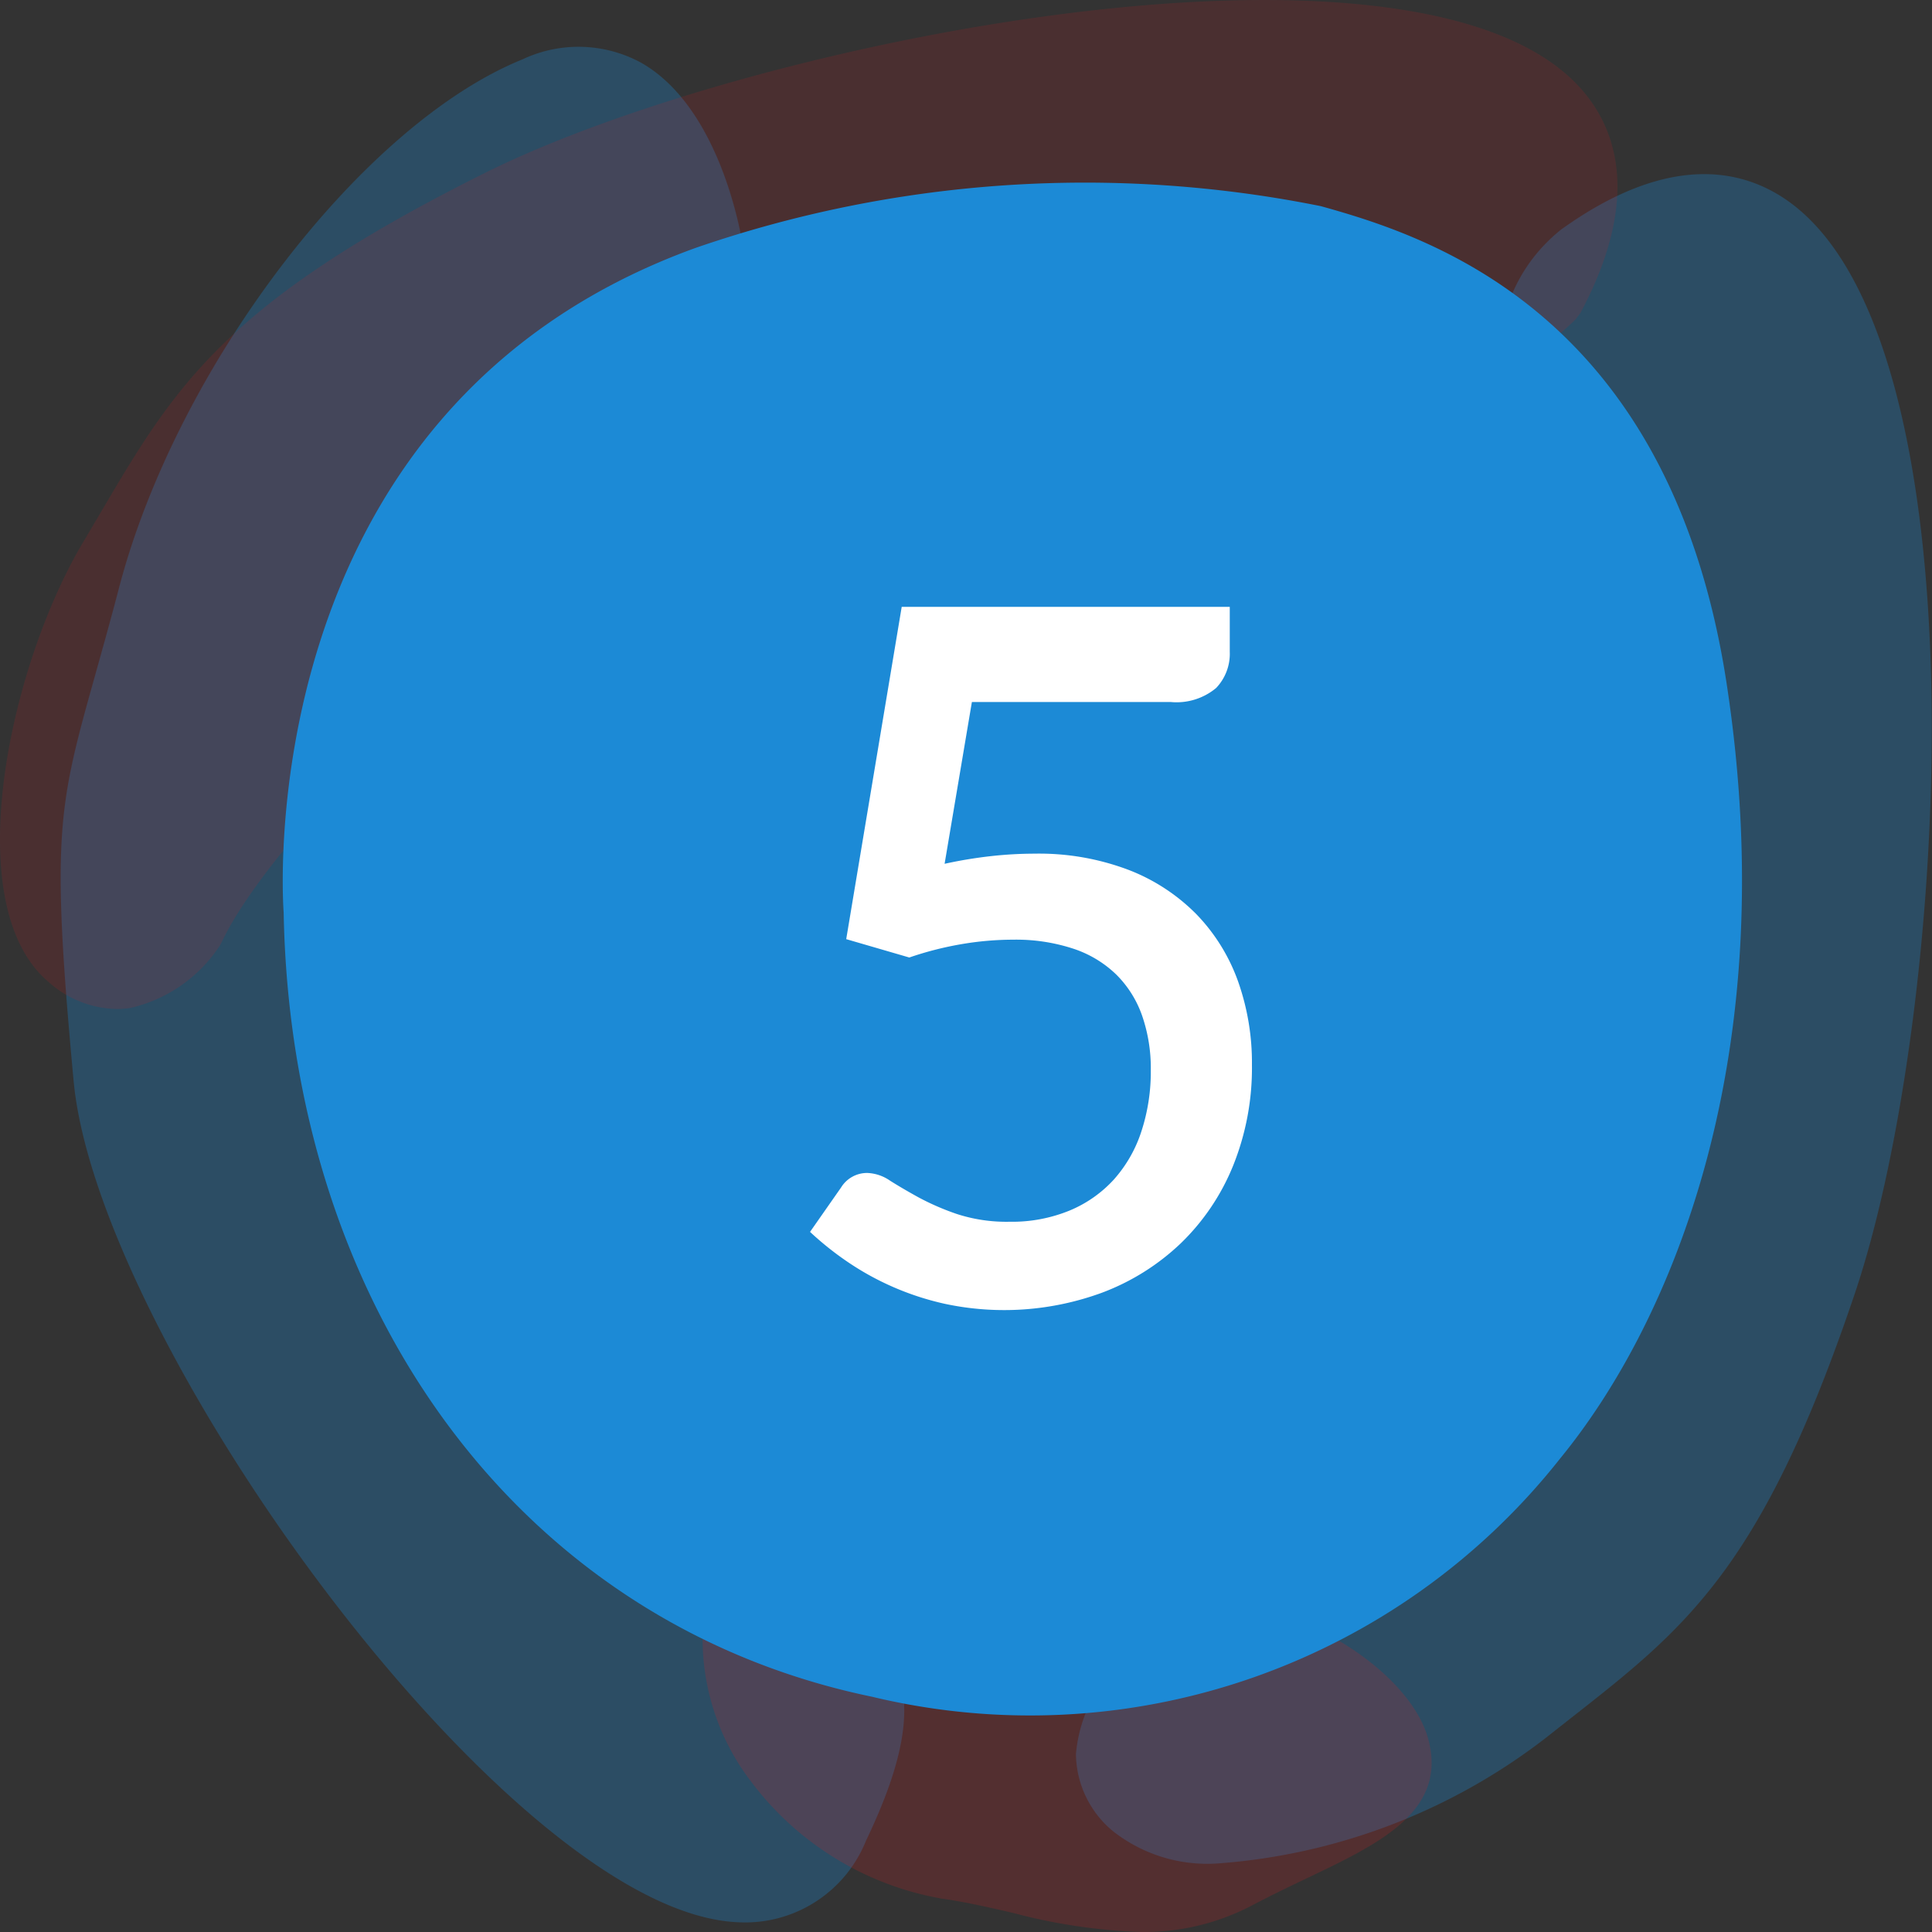
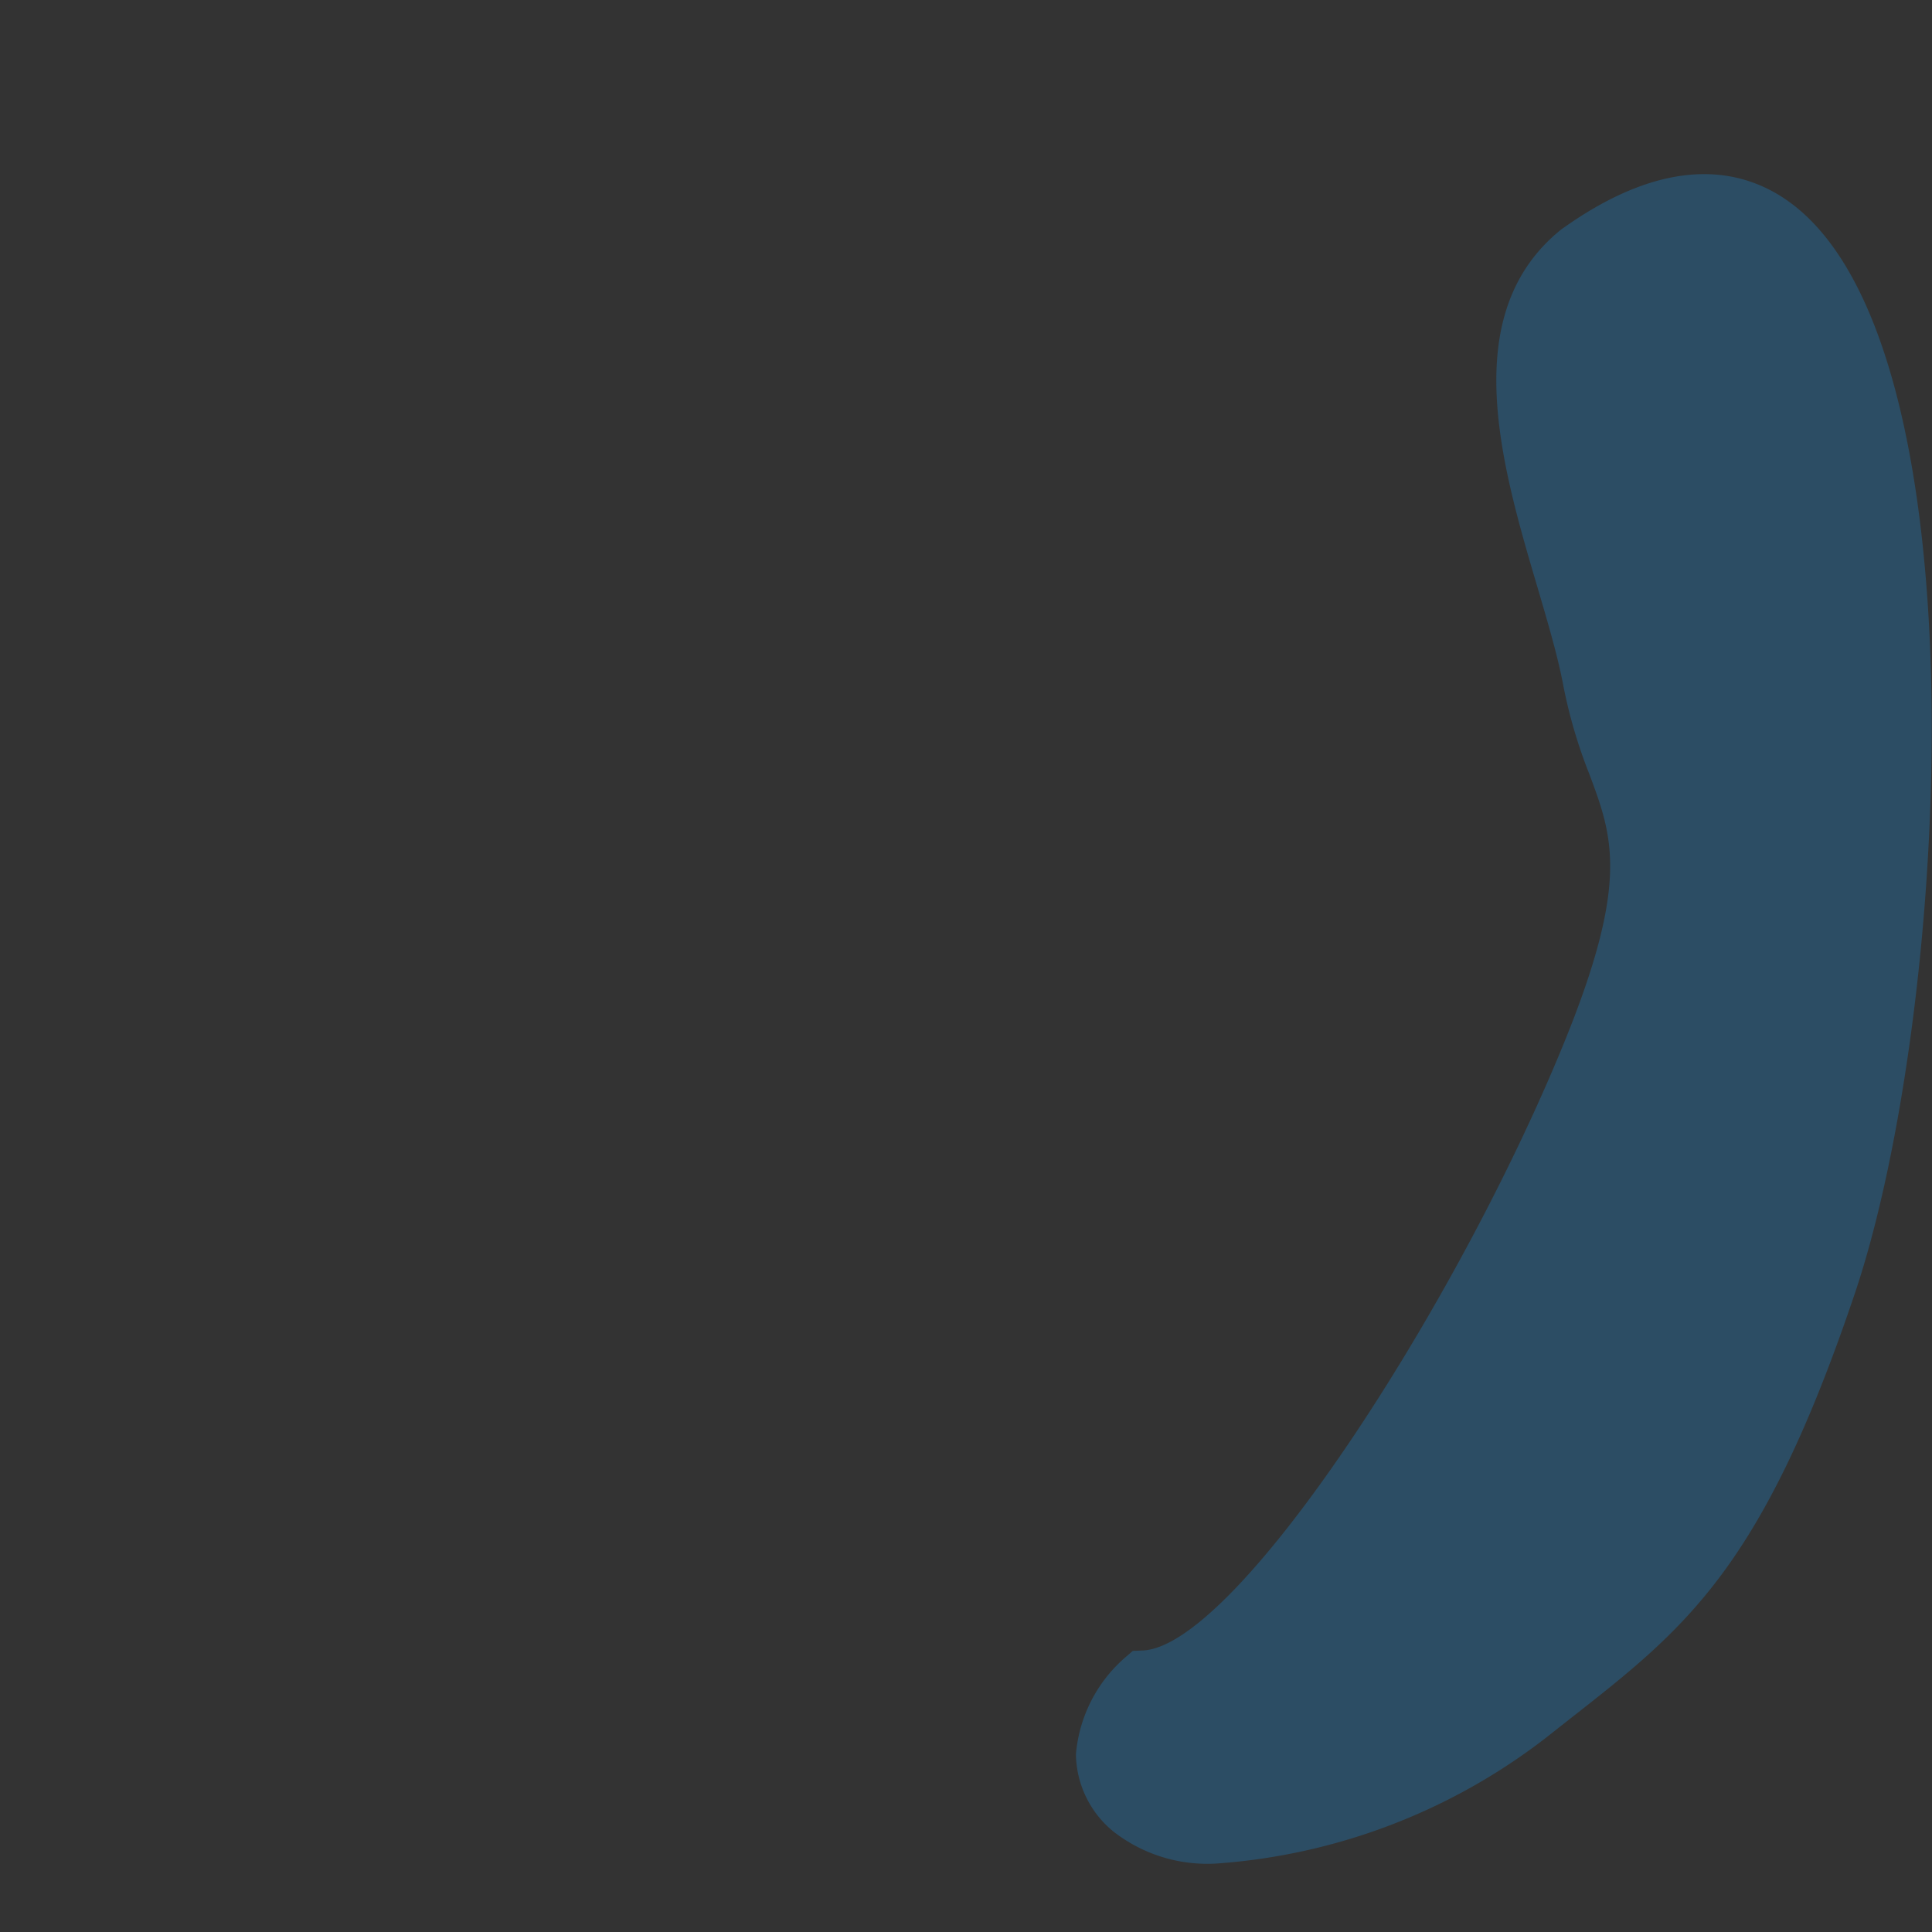
<svg xmlns="http://www.w3.org/2000/svg" viewBox="0 0 40 40">
  <rect x="0" y="0" width="40" height="40" fill="#333333" stroke="none" />
  <title>numbers</title>
  <g id="Layer_2" data-name="Layer 2">
    <g>
-       <path d="M16.77,32.729c-1.446-.985-3.426-2.333-4.383-6.716-2.077-9.522-1.288-15.952-.065-17.476a21.848,21.848,0,0,1,2.853-2.943l.248-.201-.046-.316c-.018-.115-.433-2.822-2.095-3.774A2.714,2.714,0,0,0,10.82,1.228c-3.327,1.345-7.154,6.355-8.355,10.94-.184.703-.348,1.284-.489,1.789-.767,2.738-.927,3.307-.452,8.421.487,5.247,8.524,16.511,13.308,17.369a3.339,3.339,0,0,0,.598.055,2.696,2.696,0,0,0,2.502-1.697C19.509,34.816,18.518,33.919,16.77,32.729Z" style="fill: #1c8ad6;opacity: 0.3" />
      <path d="M37.073,4.201c-.897-.664-2.445-1.109-4.759.557-2.151,1.743-1.229,4.872-.487,7.386.22.748.429,1.455.541,2.057a10.34,10.34,0,0,0,.542,1.837c.48,1.29.828,2.222-.525,5.545-2.238,5.49-6.798,12.519-8.734,12.589l-.198.008-.149.129a2.988,2.988,0,0,0-1.028,2.009,2.099,2.099,0,0,0,.781,1.606,3.16,3.16,0,0,0,2.14.658,12.593,12.593,0,0,0,6.788-2.586l.531-.418c2.392-1.875,3.971-3.113,5.888-8.803C40.346,21.009,41.135,7.2,37.073,4.201Z" style="fill: #1c8ad6;opacity: 0.3" />
-       <path d="M29.568,35.996c-.423-1.552-3.351-3.453-6.391-2.796A4.594,4.594,0,0,1,19.08,31.835l-.097-.086c-.178-.122-1.771-1.177-3.069-.615a2.415,2.415,0,0,0-1.309,2.038,4.865,4.865,0,0,0,.947,3.716,6.297,6.297,0,0,0,3.945,2.421c.484.067.976.181,1.472.295A11.888,11.888,0,0,0,23.614,40a4.82,4.82,0,0,0,2.296-.544c.407-.215.802-.404,1.169-.579C28.57,38.165,29.977,37.492,29.568,35.996Z" style="fill: #d32027;opacity: 0.2" />
-       <path d="M32.633,1.73c-3.509-3.604-17.131-.879-22.612,1.86C4.629,6.283,3.61,8.018,2.066,10.643l-.346.585C.191,13.796-.876,18.734.999,20.324a2.168,2.168,0,0,0,1.421.566,1.884,1.884,0,0,0,.272-.02,3.015,3.015,0,0,0,1.862-1.297l.038-.07c1.118-2.4,6.956-8.128,11.395-10.696C19.11,7,20.081,7.213,21.43,7.504a10.344,10.344,0,0,0,1.897.276,18.738,18.738,0,0,1,2.006.238c2.365.363,5.043.773,7.286-1.403l.104-.139C34.048,3.991,33.406,2.523,32.633,1.73Z" style="fill: #d32027;opacity: 0.15" />
-       <path d="M5.873,18.892s-.835-10.388,8.55-13.767a24.726,24.726,0,0,1,12.923-.857c2.191.611,7.223,2.168,8.402,9.884s-1.13,13.212-3.44,16.036a13.984,13.984,0,0,1-14.25,4.942C10.738,33.617,6.021,27.061,5.873,18.892Z" style="fill: #1c8ad6" />
-       <path d="M19.557,17.884a9.257,9.257,0,0,1,.97-.16,8.334,8.334,0,0,1,.892-.05,5.232,5.232,0,0,1,1.944.335,3.985,3.985,0,0,1,1.413.925,3.873,3.873,0,0,1,.857,1.385,5.047,5.047,0,0,1,.287,1.726,5.411,5.411,0,0,1-.39,2.09A4.674,4.674,0,0,1,24.448,25.74a4.803,4.803,0,0,1-1.632,1.024,5.877,5.877,0,0,1-3.255.23A5.812,5.812,0,0,1,17.54,26.12a6.45,6.45,0,0,1-.769-.615l.643-.92a.631.631,0,0,1,.546-.3.886.886,0,0,1,.468.16q.254.16.589.345a5.274,5.274,0,0,0,.795.345,3.321,3.321,0,0,0,1.091.16,3.141,3.141,0,0,0,1.237-.23,2.575,2.575,0,0,0,.922-.645,2.783,2.783,0,0,0,.569-.995,3.97,3.97,0,0,0,.195-1.27,3.321,3.321,0,0,0-.181-1.13,2.237,2.237,0,0,0-.536-.85,2.323,2.323,0,0,0-.892-.535,3.794,3.794,0,0,0-1.237-.185,6.388,6.388,0,0,0-1.058.09,6.9,6.9,0,0,0-1.096.279l-1.306-.38,1.149-6.88h6.792v.93a1.026,1.026,0,0,1-.282.75,1.28,1.28,0,0,1-.945.29H20.122Z" style="fill: #fff" />
    </g>
  </g>
</svg>